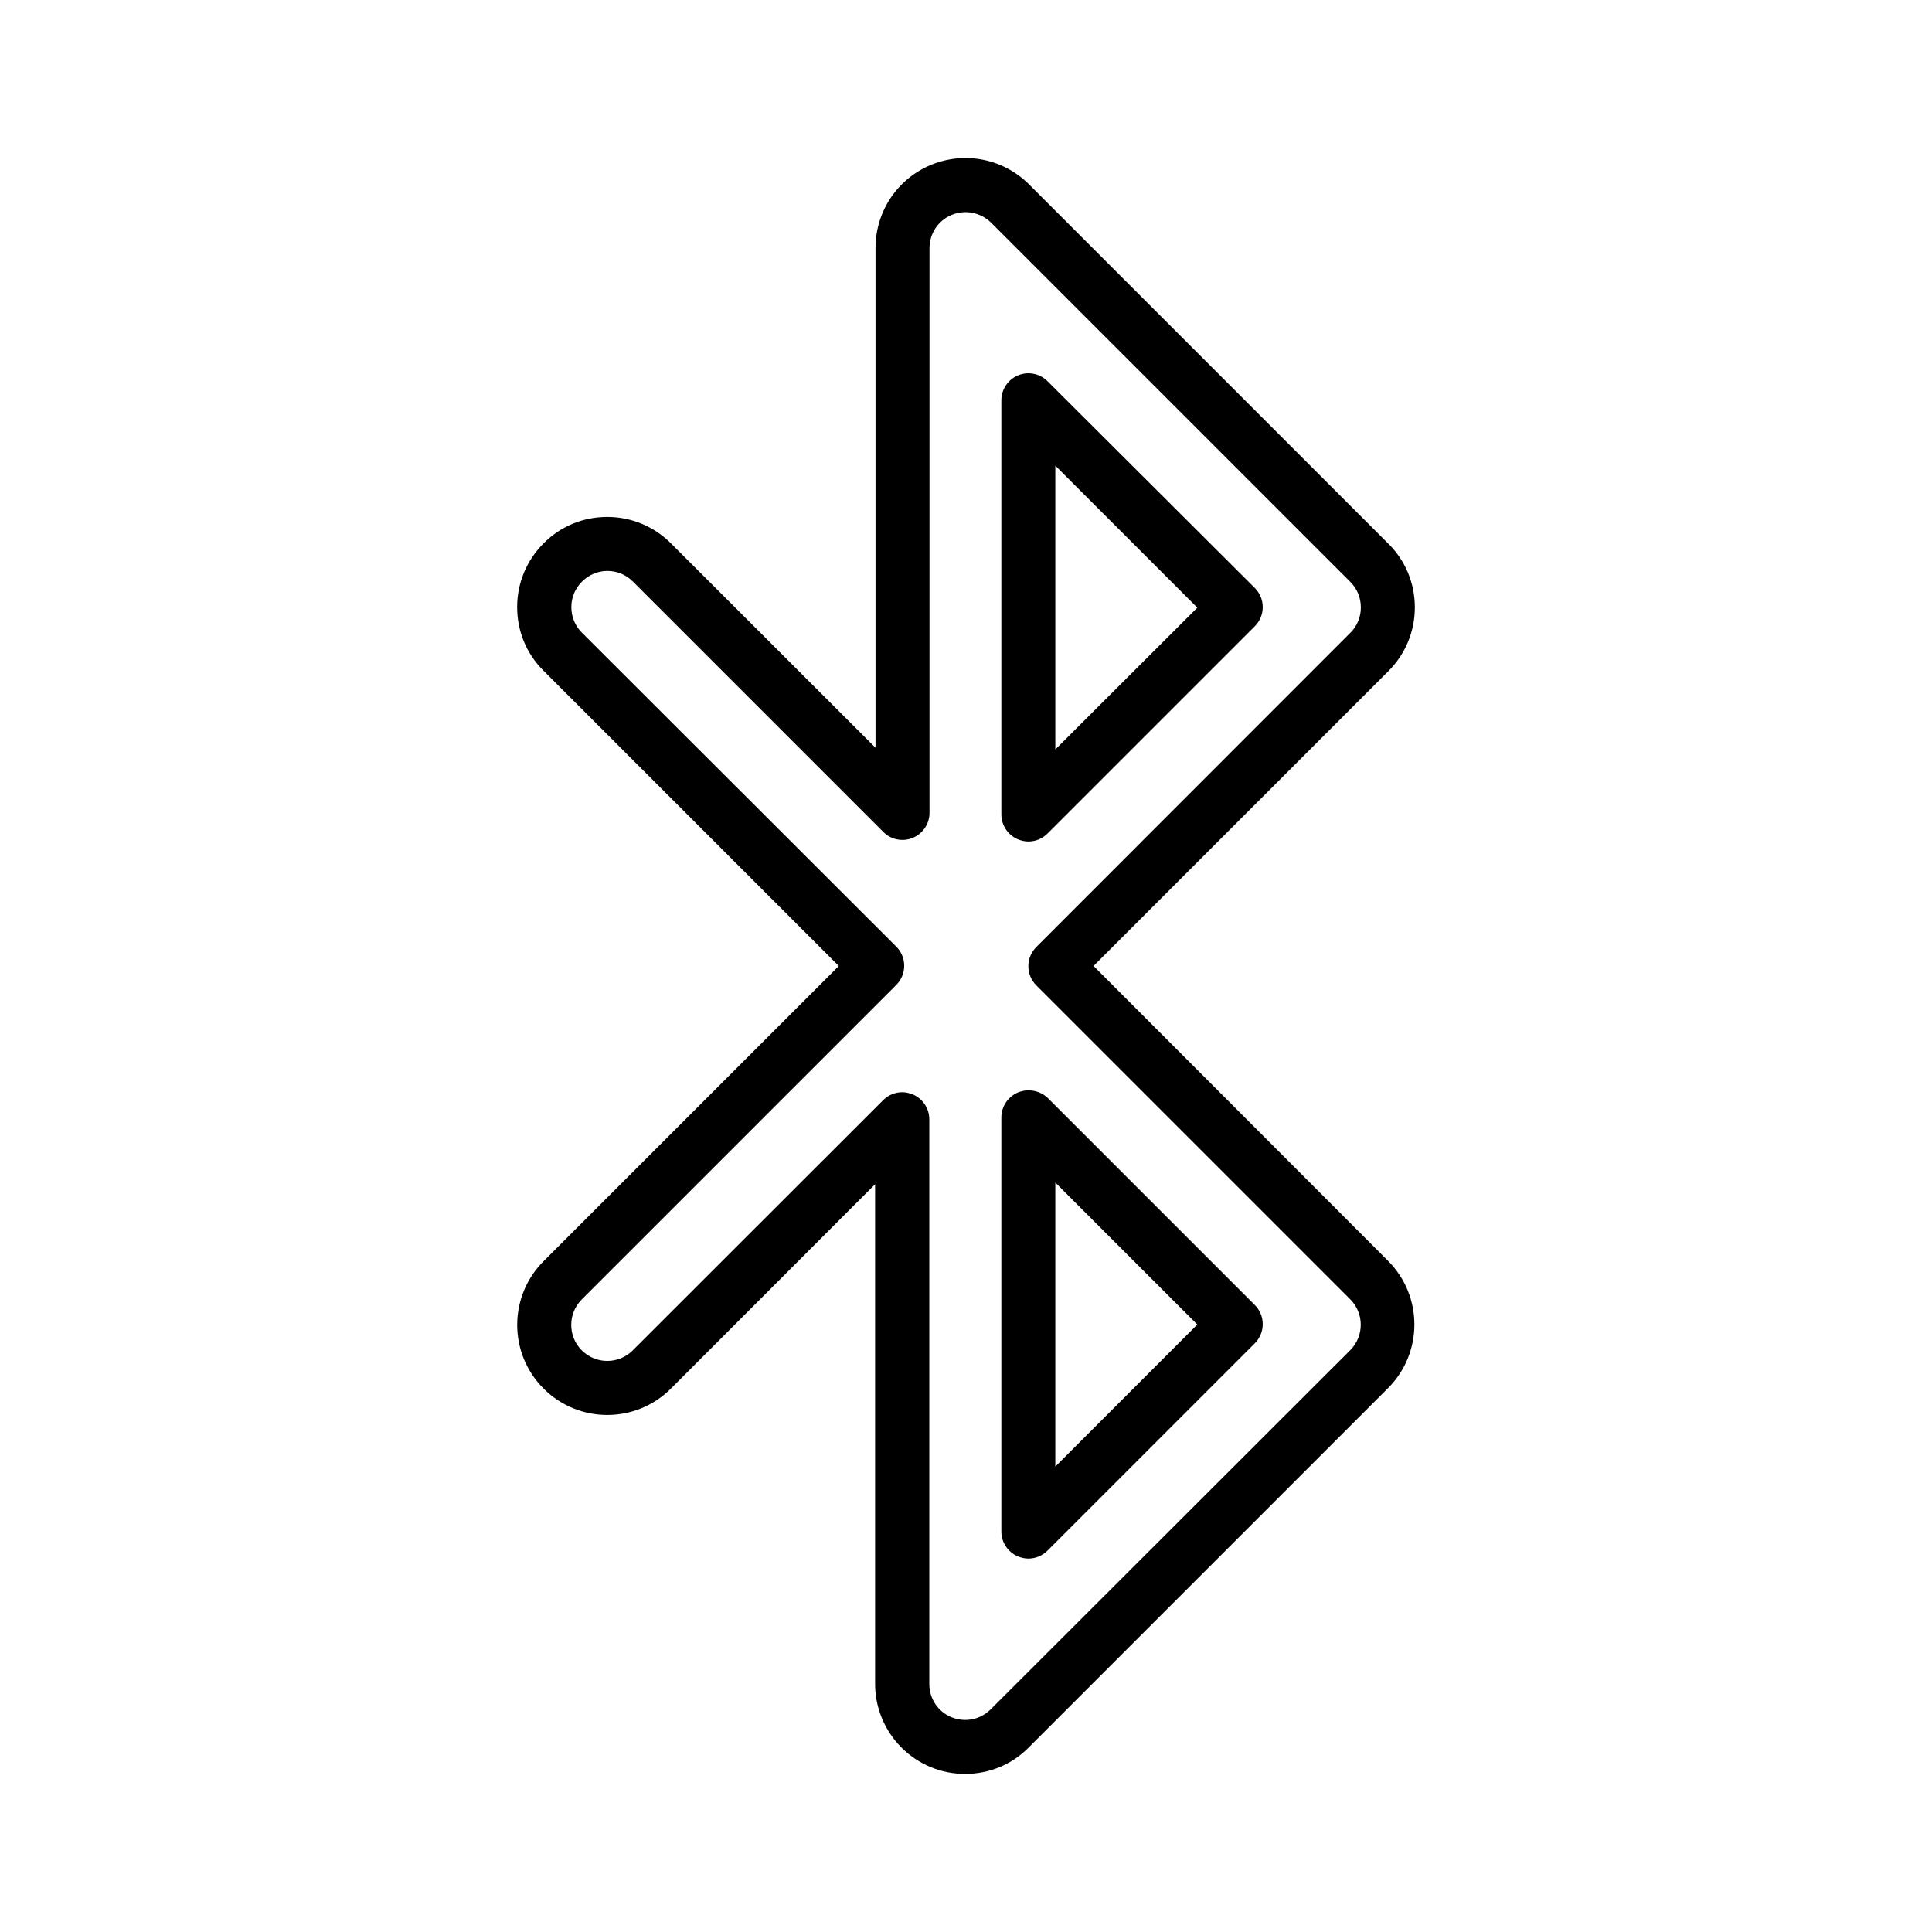
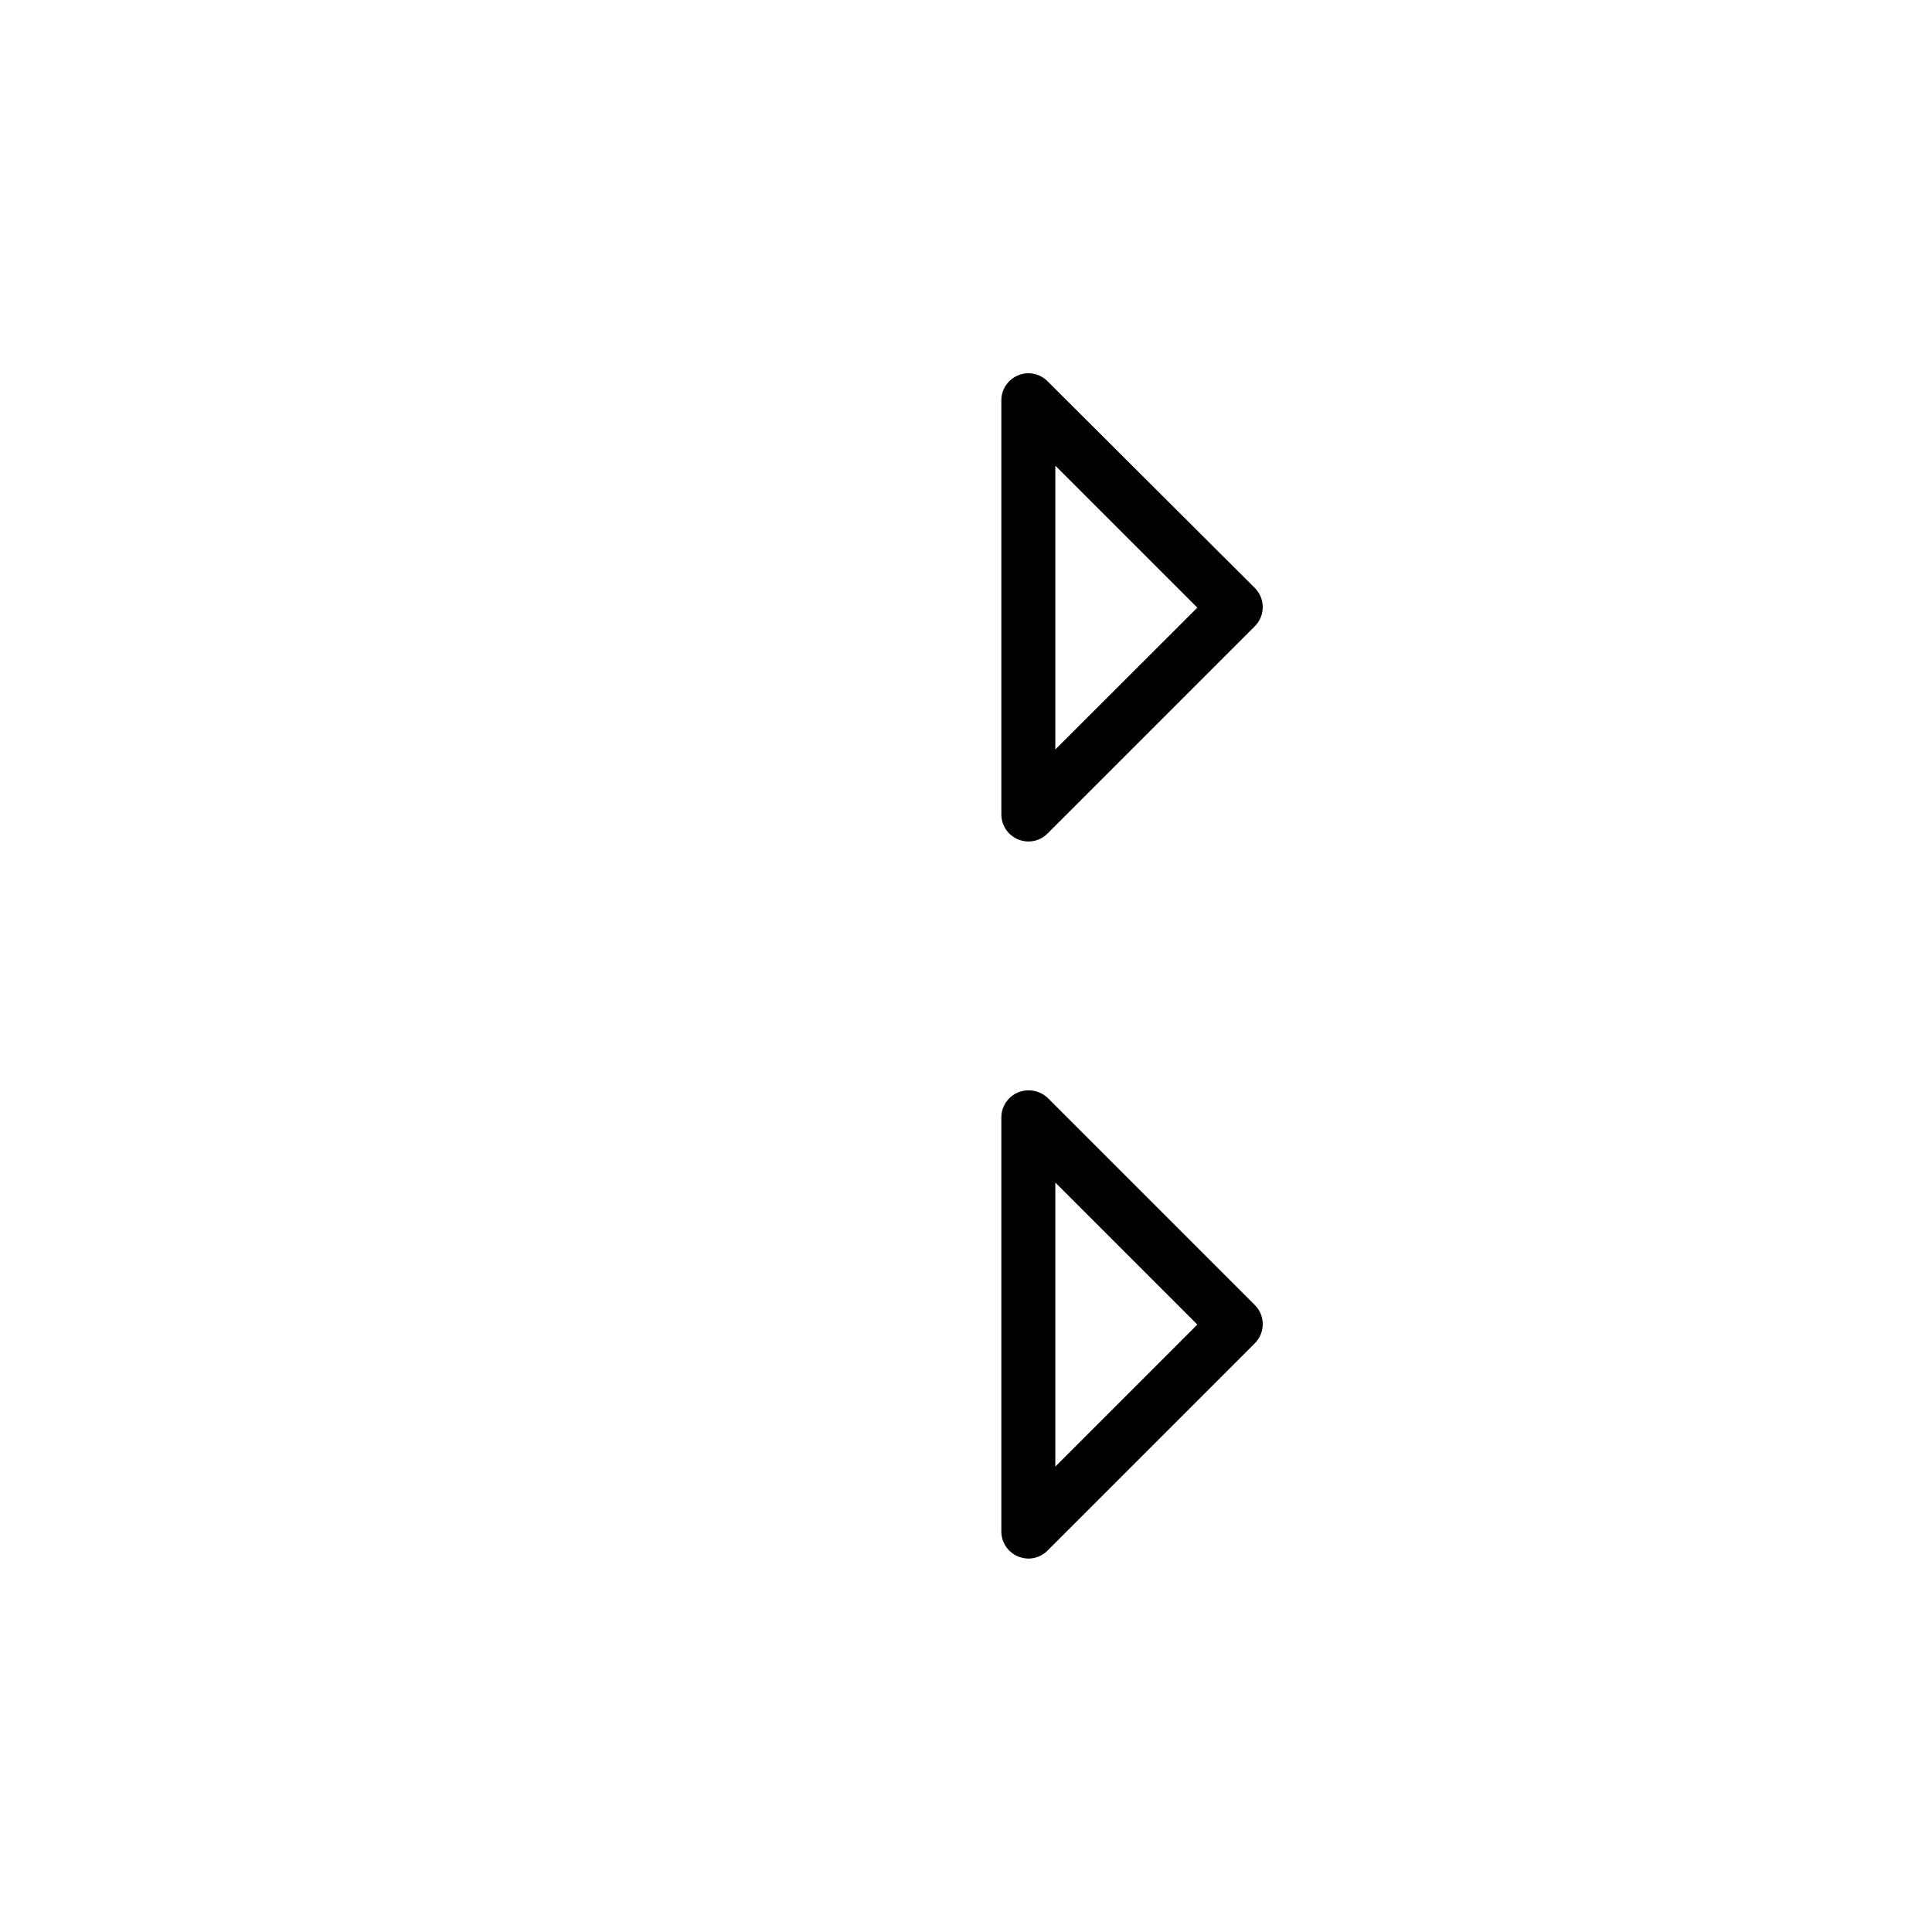
<svg xmlns="http://www.w3.org/2000/svg" fill="#000000" width="800px" height="800px" version="1.1" viewBox="144 144 512 512">
  <g>
-     <path d="m518.95 304.98c0-6.398-2.469-12.395-7.004-16.879l-95.219-95.219c-6.852-6.852-17.078-8.867-25.996-5.188-8.969 3.727-14.711 12.344-14.711 22.066v132.4l-54.211-54.164c-4.484-4.484-10.48-7.004-16.879-7.004-6.398 0-12.395 2.469-16.879 7.004-4.484 4.484-7.004 10.48-7.004 16.879 0 6.398 2.469 12.395 7.004 16.879l78.242 78.242-78.242 78.238c-9.32 9.32-9.32 24.434 0 33.754 9.32 9.32 24.434 9.32 33.754 0l54.109-54.16v132.4c0 9.672 5.793 18.34 14.711 22.066 2.922 1.211 5.996 1.812 9.117 1.812 6.398 0 12.395-2.469 16.879-7.004l95.219-95.219c9.32-9.32 9.32-24.434 0-33.754l-78.035-78.137 78.141-78.141c4.484-4.484 7.004-10.48 7.004-16.879zm-17.129 6.75-83.18 83.23c-1.359 1.359-2.117 3.176-2.117 5.09 0 1.914 0.754 3.727 2.117 5.09l83.18 83.18c3.727 3.727 3.727 9.773 0 13.504l-95.273 95.164c-1.812 1.812-4.18 2.82-6.75 2.82-1.258 0-2.469-0.25-3.629-0.707-3.578-1.461-5.894-4.938-5.894-8.816v-149.68c0-2.871-1.762-5.492-4.434-6.602-0.906-0.352-1.812-0.555-2.719-0.555-1.863 0-3.68 0.707-5.09 2.117l-66.352 66.301c-3.727 3.727-9.773 3.727-13.504 0-3.727-3.727-3.727-9.773 0-13.504l83.332-83.332c1.359-1.359 2.117-3.176 2.117-5.09 0-1.914-0.754-3.727-2.117-5.09l-83.328-83.223c-1.812-1.812-2.769-4.18-2.769-6.75 0-2.57 1.008-4.938 2.82-6.75s4.18-2.82 6.75-2.82c2.57 0 4.938 1.008 6.75 2.82l66.352 66.352c2.066 2.066 5.141 2.672 7.809 1.562 2.672-1.109 4.434-3.727 4.434-6.602v-149.68c0-3.879 2.316-7.356 5.894-8.816 3.578-1.461 7.656-0.656 10.43 2.066l95.219 95.219c1.812 1.812 2.769 4.18 2.769 6.75 0.004 2.57-1.004 4.988-2.816 6.75z" />
    <path d="m421.61 245.03c-2.066-2.066-5.141-2.672-7.809-1.562-2.672 1.109-4.434 3.727-4.434 6.602v109.78c0 2.871 1.762 5.492 4.434 6.602 0.906 0.352 1.812 0.555 2.719 0.555 1.863 0 3.68-0.707 5.09-2.117l54.914-54.914c1.359-1.359 2.117-3.176 2.117-5.09 0-1.914-0.754-3.727-2.117-5.09zm2.062 97.586v-75.219l37.633 37.633z" />
    <path d="m413.8 433.5c-2.672 1.109-4.434 3.727-4.434 6.602v109.78c0 2.871 1.762 5.492 4.434 6.602 0.906 0.352 1.812 0.555 2.719 0.555 1.863 0 3.68-0.707 5.09-2.117l54.914-54.914c1.359-1.359 2.117-3.176 2.117-5.09 0-1.914-0.754-3.727-2.117-5.09l-54.914-54.914c-2.066-1.918-5.141-2.519-7.809-1.414zm9.871 23.883 37.633 37.633-37.633 37.633z" />
  </g>
</svg>